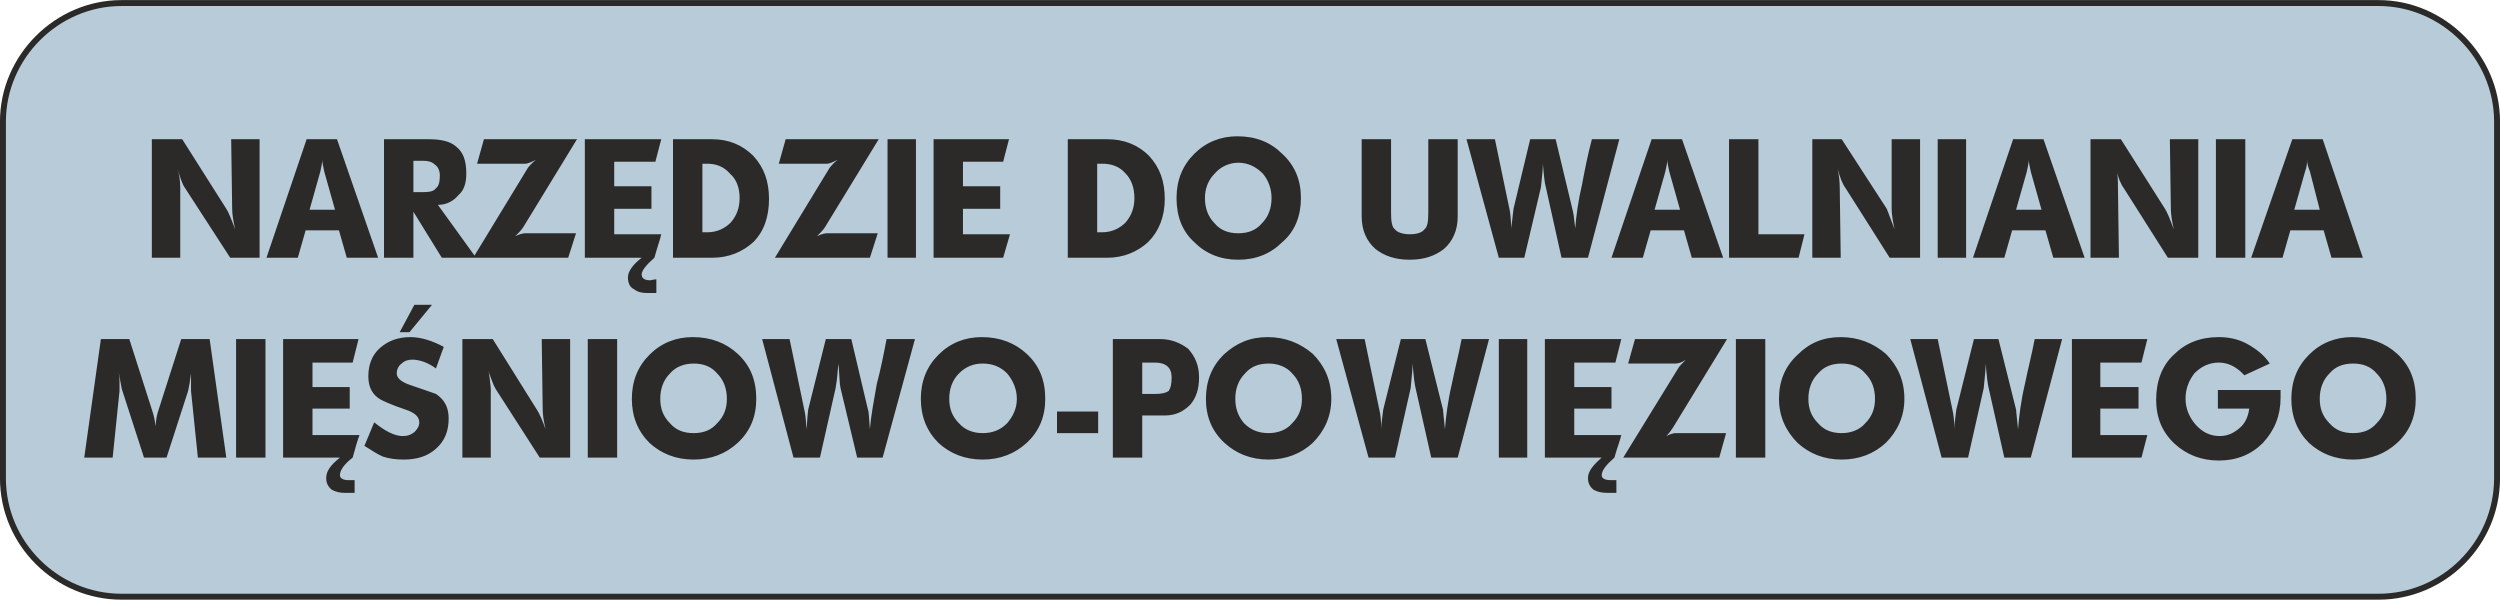
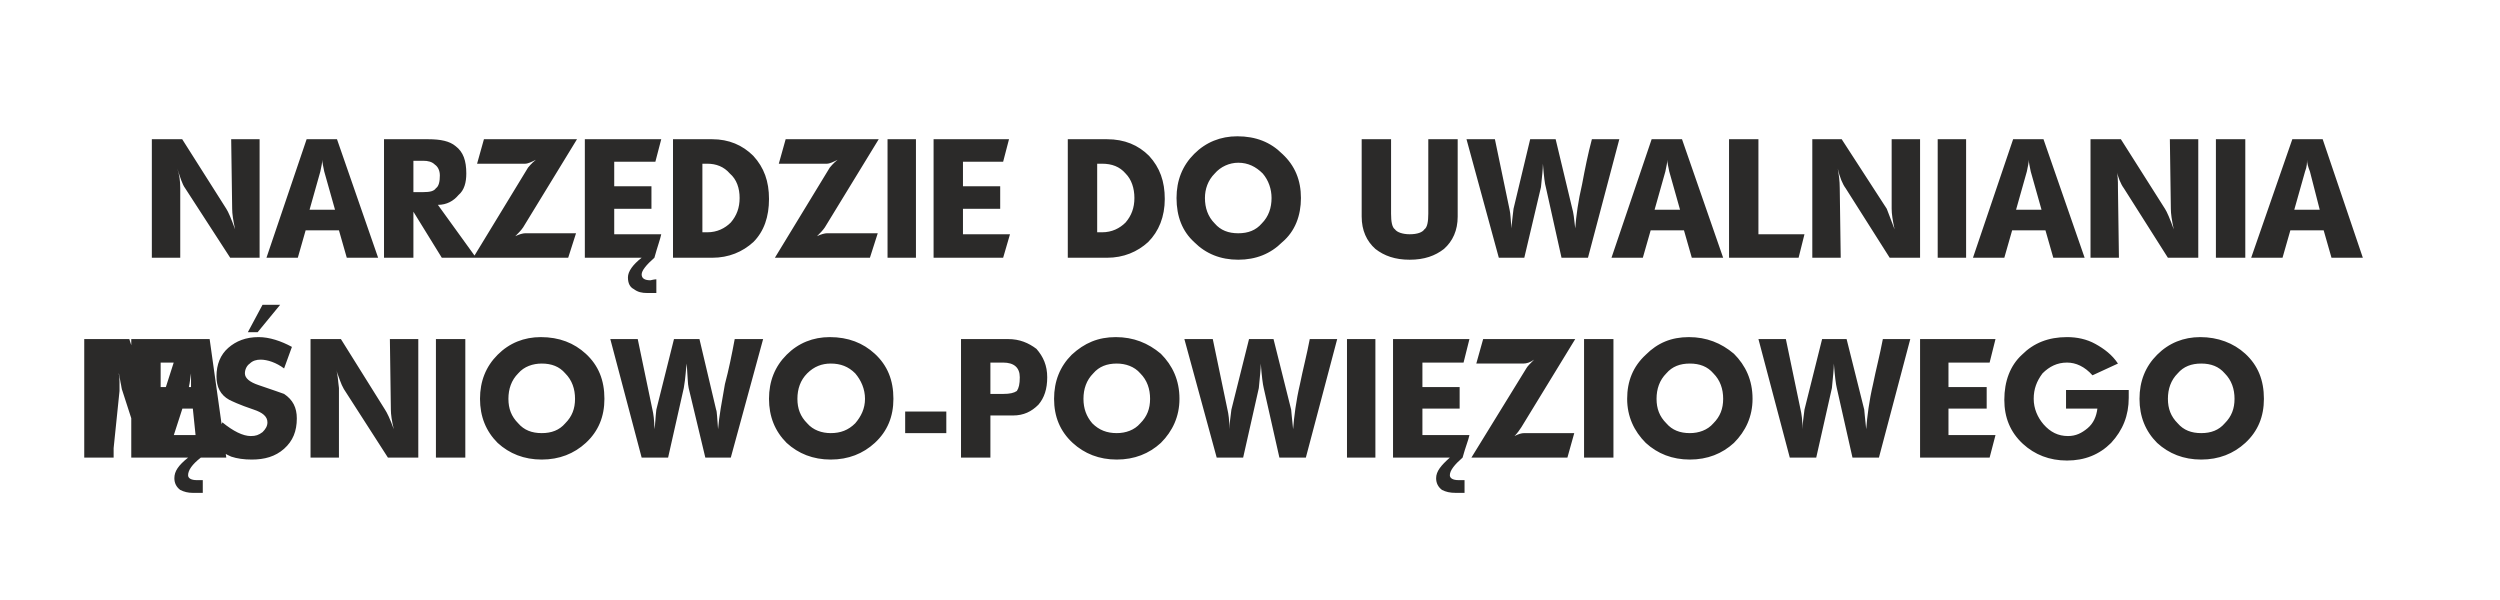
<svg xmlns="http://www.w3.org/2000/svg" xml:space="preserve" width="84.2mm" height="20.2mm" version="1.1" style="shape-rendering:geometricPrecision; text-rendering:geometricPrecision; image-rendering:optimizeQuality; fill-rule:evenodd; clip-rule:evenodd" viewBox="0 0 2552 612">
  <defs>
    <style type="text/css">
   
    .str0 {stroke:#2B2A29;stroke-width:6.061}
    .fil0 {fill:#B7CBD8}
    .fil1 {fill:#2B2A29;fill-rule:nonzero}
   
  </style>
  </defs>
  <g id="Warstwa_x0020_1">
-     <path class="fil0 str0" d="M124 3l2304 0c66,0 121,55 121,121l0 364c0,67 -55,121 -121,121l-2304 0c-66,0 -121,-54 -121,-121l0 -364c0,-66 55,-121 121,-121z" />
-     <path class="fil1" d="M155 263l0 -121 31 0 45 71c2,3 5,10 9,21 -2,-9 -3,-16 -3,-21l-1 -71 29 0 0 121 -30 0 -46 -71c-3,-4 -5,-11 -8,-20 2,6 3,12 3,20l0 71 -29 0zm117 0l41 -121 31 0 42 121 -32 0 -8 -28 -34 0 -8 28 -32 0zm44 -49l26 0 -11 -39c-1,-5 -2,-9 -2,-12 0,3 -1,7 -2,12l-11 39zm76 49l0 -121 45 0c13,0 22,2 28,7 8,6 11,15 11,28 0,9 -2,17 -8,22 -5,6 -12,10 -21,10l39 54 -35 0 -29 -47 0 47 -30 0zm30 -67l10 0c7,0 11,-1 13,-4 3,-2 4,-7 4,-13 0,-5 -2,-9 -5,-11 -3,-3 -7,-4 -12,-4l-10 0 0 32zm61 67l56 -92c1,-1 3,-4 8,-8 -4,2 -8,4 -11,4l-49 0 7 -25 95 0 -55 90c-2,3 -5,6 -8,9 4,-2 8,-3 10,-3l52 0 -8 25 -97 0zm178 36c-6,0 -10,-1 -14,-4 -4,-2 -6,-6 -6,-12 0,-6 5,-13 14,-20l-58 0 0 -121 78 0 -6 23 -42 0 0 25 38 0 0 23 -38 0 0 26 48 0c-1,5 -4,13 -7,24 -8,7 -13,13 -13,17 0,4 3,6 9,6 4,-1 6,-1 6,-1l0 14 -9 0zm26 -36l0 -121 40 0c17,0 31,6 42,17 11,12 16,26 16,44 0,18 -5,33 -16,44 -11,10 -25,16 -42,16l-40 0zm30 -26l5 0c10,0 18,-4 24,-10 6,-7 9,-15 9,-25 0,-10 -3,-19 -10,-25 -6,-7 -14,-10 -23,-10l-5 0 0 70zm74 26l56 -92c1,-1 3,-4 8,-8 -4,2 -8,4 -11,4l-49 0 7 -25 95 0 -55 90c-2,3 -5,6 -8,9 4,-2 8,-3 10,-3l52 0 -8 25 -97 0zm115 0l0 -121 29 0 0 121 -29 0zm47 0l0 -121 77 0 -6 23 -41 0 0 25 38 0 0 23 -38 0 0 26 48 0 -7 24 -71 0zm137 0l0 -121 40 0c18,0 32,6 43,17 11,12 16,26 16,44 0,18 -6,33 -17,44 -11,10 -25,16 -42,16l-40 0zm30 -26l5 0c10,0 18,-4 24,-10 6,-7 9,-15 9,-25 0,-10 -3,-19 -9,-25 -6,-7 -14,-10 -24,-10l-5 0 0 70zm81 -35c0,-18 6,-33 18,-45 12,-12 27,-18 44,-18 19,0 34,6 46,18 13,12 19,27 19,45 0,18 -6,34 -19,45 -12,12 -27,18 -45,18 -18,0 -33,-6 -45,-18 -12,-11 -18,-26 -18,-45zm29 0c0,10 3,19 10,26 6,7 14,10 24,10 10,0 18,-3 24,-10 7,-7 10,-16 10,-26 0,-9 -3,-18 -9,-25 -7,-7 -15,-11 -25,-11 -9,0 -18,4 -24,11 -7,7 -10,16 -10,25zm160 19l0 -79 30 0 0 76c0,8 1,14 4,16 2,3 8,5 15,5 8,0 13,-2 15,-5 3,-2 4,-8 4,-16l0 -76 30 0 0 79c0,14 -5,25 -14,33 -9,7 -20,11 -35,11 -15,0 -26,-4 -35,-11 -9,-8 -14,-19 -14,-33zm107 -79l29 0 15 72c1,4 1,10 2,19 0,-4 1,-11 2,-20l17 -71 26 0 17 71c1,3 2,10 3,20 1,-13 3,-28 7,-45 3,-16 6,-31 10,-46l28 0 -32 121 -27 0 -16 -72c-1,-3 -2,-11 -3,-24 0,6 -1,14 -2,24l-17 72 -26 0 -33 -121zm148 121l41 -121 31 0 42 121 -32 0 -8 -28 -34 0 -8 28 -32 0zm44 -49l26 0 -11 -39c-1,-5 -2,-9 -2,-12 0,3 -1,7 -2,12l-11 39zm76 49l0 -121 30 0 0 97 47 0 -6 24 -71 0zm85 0l0 -121 30 0 46 71c1,3 4,10 8,21 -2,-9 -3,-16 -3,-21l0 -71 29 0 0 121 -31 0 -45 -71c-3,-4 -6,-11 -8,-20 1,6 2,12 2,20l1 71 -29 0zm128 0l0 -121 29 0 0 121 -29 0zm36 0l41 -121 31 0 42 121 -32 0 -8 -28 -34 0 -8 28 -32 0zm44 -49l26 0 -11 -39c-1,-5 -2,-9 -2,-12 0,3 -1,7 -2,12l-11 39zm76 49l0 -121 31 0 45 71c2,3 5,10 9,21 -2,-9 -3,-16 -3,-21l-1 -71 29 0 0 121 -31 0 -45 -71c-3,-4 -6,-11 -8,-20 2,6 2,12 2,20l1 71 -29 0zm128 0l0 -121 30 0 0 121 -30 0zm36 0l42 -121 31 0 41 121 -32 0 -8 -28 -34 0 -8 28 -32 0zm44 -49l26 0 -10 -39c-2,-5 -3,-9 -3,-12 0,3 0,7 -2,12l-11 39zm-2256 253l17 -121 29 0 24 75c1,3 2,8 3,14 0,-6 1,-10 2,-14l24 -75 29 0 17 121 -29 0 -7 -68c0,-5 0,-11 0,-18 -1,8 -2,14 -3,18l-22 68 -23 0 -22 -68c-1,-2 -1,-5 -2,-9 -1,-5 -1,-8 -2,-9 1,2 1,6 1,9 0,5 0,8 0,9l-7 68 -29 0zm155 0l0 -121 30 0 0 121 -30 0zm111 36c-5,0 -9,-1 -13,-3 -4,-3 -6,-7 -6,-12 0,-7 4,-13 14,-21l-58 0 0 -121 77 0 -6 24 -41 0 0 25 38 0 0 22 -38 0 0 27 48 0c-2,5 -4,12 -7,23 -9,7 -13,13 -13,18 0,3 3,5 9,5 4,0 6,0 6,0l0 13 -10 0zm20 -48l10 -24c11,9 21,14 29,14 5,0 8,-1 12,-4 3,-3 5,-6 5,-10 0,-6 -5,-10 -14,-13 -15,-5 -23,-9 -25,-10 -9,-5 -13,-13 -13,-24 0,-12 4,-22 12,-29 8,-7 18,-11 31,-11 11,0 23,4 34,10l-8 22c-8,-6 -17,-9 -24,-9 -4,0 -8,1 -11,4 -3,2 -5,6 -5,10 0,5 5,9 14,12 15,5 23,8 26,9 9,6 13,14 13,25 0,13 -4,23 -13,31 -9,8 -20,11 -33,11 -8,0 -15,-1 -21,-3 -5,-2 -11,-6 -19,-11zm36 -116l15 -28 18 0 -23 28 -10 0zm64 128l0 -121 31 0 45 72c2,3 5,9 9,20 -2,-8 -3,-15 -3,-20l-1 -72 29 0 0 121 -31 0 -45 -70c-3,-5 -5,-12 -8,-20 2,5 2,12 3,19l0 71 -29 0zm128 0l0 -121 30 0 0 121 -30 0zm45 -60c0,-18 6,-33 18,-45 12,-12 27,-18 44,-18 19,0 34,6 46,17 13,12 19,27 19,46 0,18 -6,33 -19,45 -12,11 -27,17 -45,17 -18,0 -33,-6 -45,-17 -12,-12 -18,-27 -18,-45zm29 0c0,10 3,18 10,25 6,7 14,10 24,10 10,0 18,-3 24,-10 7,-7 10,-15 10,-25 0,-10 -3,-19 -10,-26 -6,-7 -14,-10 -24,-10 -9,0 -18,3 -24,10 -7,7 -10,16 -10,26zm104 -61l28 0 15 72c1,4 2,11 2,20 1,-5 1,-12 2,-20l18 -72 26 0 17 72c1,2 1,9 2,20 1,-13 4,-29 7,-46 4,-15 7,-30 10,-46l29 0 -33 121 -26 0 -17 -71c-1,-4 -1,-12 -2,-25 -1,6 -1,14 -3,25l-16 71 -27 0 -32 -121zm162 61c0,-18 6,-33 18,-45 12,-12 27,-18 44,-18 19,0 34,6 46,17 13,12 19,27 19,46 0,18 -6,33 -19,45 -12,11 -27,17 -45,17 -18,0 -33,-6 -45,-17 -12,-12 -18,-27 -18,-45zm29 0c0,10 3,18 10,25 6,7 15,10 24,10 10,0 18,-3 25,-10 6,-7 10,-15 10,-25 0,-10 -4,-19 -10,-26 -7,-7 -15,-10 -25,-10 -9,0 -17,3 -24,10 -7,7 -10,16 -10,26zm110 35l0 -22 42 0 0 22 -42 0zm57 25l0 -121 48 0c12,0 21,4 29,10 7,8 11,17 11,29 0,12 -3,21 -9,28 -7,7 -15,11 -26,11l-23 0 0 43 -30 0zm30 -65l13 0c7,0 11,-1 14,-3 2,-3 3,-7 3,-14 0,-10 -6,-15 -17,-15l-13 0 0 32zm65 5c0,-18 6,-33 18,-45 13,-12 27,-18 45,-18 18,0 33,6 46,17 12,12 19,27 19,46 0,18 -7,33 -19,45 -12,11 -27,17 -45,17 -18,0 -33,-6 -45,-17 -13,-12 -19,-27 -19,-45zm30 0c0,10 3,18 9,25 7,7 15,10 25,10 9,0 18,-3 24,-10 7,-7 10,-15 10,-25 0,-10 -3,-19 -10,-26 -6,-7 -15,-10 -24,-10 -10,0 -18,3 -24,10 -7,7 -10,16 -10,26zm103 -61l29 0 15 72c1,4 2,11 2,20 0,-5 1,-12 2,-20l18 -72 25 0 18 72c0,2 1,9 2,20 1,-13 3,-29 7,-46 3,-15 7,-30 10,-46l28 0 -32 121 -27 0 -16 -71c-1,-4 -2,-12 -3,-25 0,6 -1,14 -2,25l-16 71 -27 0 -33 -121zm166 121l0 -121 29 0 0 121 -29 0zm111 36c-6,0 -10,-1 -14,-3 -4,-3 -6,-7 -6,-12 0,-7 5,-13 14,-21l-58 0 0 -121 78 0 -6 24 -42 0 0 25 38 0 0 22 -38 0 0 27 48 0c-1,5 -4,12 -7,23 -8,7 -13,13 -13,18 0,3 3,5 9,5 4,0 6,0 6,0l0 13 -9 0zm16 -36l56 -91c1,-2 4,-5 8,-9 -4,3 -8,4 -11,4l-48 0 7 -25 94 0 -55 90c-2,3 -4,6 -7,9 4,-2 7,-3 10,-3l51 0 -7 25 -98 0zm115 0l0 -121 30 0 0 121 -30 0zm44 -60c0,-18 6,-33 19,-45 12,-12 26,-18 44,-18 18,0 33,6 46,17 12,12 19,27 19,46 0,18 -7,33 -19,45 -12,11 -27,17 -45,17 -18,0 -33,-6 -45,-17 -12,-12 -19,-27 -19,-45zm30 0c0,10 3,18 10,25 6,7 14,10 24,10 9,0 18,-3 24,-10 7,-7 10,-15 10,-25 0,-10 -3,-19 -10,-26 -6,-7 -14,-10 -24,-10 -10,0 -18,3 -24,10 -7,7 -10,16 -10,26zm104 -61l28 0 15 72c1,4 2,11 2,20 0,-5 1,-12 2,-20l18 -72 25 0 18 72c0,2 1,9 2,20 1,-13 3,-29 7,-46 3,-15 7,-30 10,-46l28 0 -32 121 -27 0 -16 -71c-1,-4 -2,-12 -3,-25 0,6 -1,14 -2,25l-16 71 -27 0 -32 -121zm165 121l0 -121 77 0 -6 24 -42 0 0 25 39 0 0 22 -39 0 0 27 48 0 -6 23 -71 0zm202 -96l-26 12c-8,-9 -17,-13 -26,-13 -10,0 -18,4 -25,11 -6,8 -9,16 -9,26 0,10 4,19 10,26 7,8 15,12 25,12 8,0 14,-3 20,-8 6,-5 9,-12 10,-20l-32 0 0 -19 64 0c0,1 0,4 0,8 0,18 -6,33 -18,46 -12,12 -27,18 -45,18 -18,0 -33,-6 -45,-17 -13,-12 -19,-27 -19,-45 0,-19 6,-35 18,-46 12,-12 27,-18 46,-18 10,0 20,2 29,7 9,5 17,11 23,20zm22 36c0,-18 6,-33 18,-45 12,-12 27,-18 44,-18 18,0 34,6 46,17 13,12 19,27 19,46 0,18 -6,33 -19,45 -12,11 -27,17 -45,17 -18,0 -33,-6 -45,-17 -12,-12 -18,-27 -18,-45zm29 0c0,10 3,18 10,25 6,7 14,10 24,10 10,0 18,-3 24,-10 7,-7 10,-15 10,-25 0,-10 -3,-19 -10,-26 -6,-7 -14,-10 -24,-10 -10,0 -18,3 -24,10 -7,7 -10,16 -10,26z" />
+     <path class="fil1" d="M155 263l0 -121 31 0 45 71c2,3 5,10 9,21 -2,-9 -3,-16 -3,-21l-1 -71 29 0 0 121 -30 0 -46 -71c-3,-4 -5,-11 -8,-20 2,6 3,12 3,20l0 71 -29 0zm117 0l41 -121 31 0 42 121 -32 0 -8 -28 -34 0 -8 28 -32 0zm44 -49l26 0 -11 -39c-1,-5 -2,-9 -2,-12 0,3 -1,7 -2,12l-11 39zm76 49l0 -121 45 0c13,0 22,2 28,7 8,6 11,15 11,28 0,9 -2,17 -8,22 -5,6 -12,10 -21,10l39 54 -35 0 -29 -47 0 47 -30 0zm30 -67l10 0c7,0 11,-1 13,-4 3,-2 4,-7 4,-13 0,-5 -2,-9 -5,-11 -3,-3 -7,-4 -12,-4l-10 0 0 32zm61 67l56 -92c1,-1 3,-4 8,-8 -4,2 -8,4 -11,4l-49 0 7 -25 95 0 -55 90c-2,3 -5,6 -8,9 4,-2 8,-3 10,-3l52 0 -8 25 -97 0zm178 36c-6,0 -10,-1 -14,-4 -4,-2 -6,-6 -6,-12 0,-6 5,-13 14,-20l-58 0 0 -121 78 0 -6 23 -42 0 0 25 38 0 0 23 -38 0 0 26 48 0c-1,5 -4,13 -7,24 -8,7 -13,13 -13,17 0,4 3,6 9,6 4,-1 6,-1 6,-1l0 14 -9 0zm26 -36l0 -121 40 0c17,0 31,6 42,17 11,12 16,26 16,44 0,18 -5,33 -16,44 -11,10 -25,16 -42,16l-40 0zm30 -26l5 0c10,0 18,-4 24,-10 6,-7 9,-15 9,-25 0,-10 -3,-19 -10,-25 -6,-7 -14,-10 -23,-10l-5 0 0 70zm74 26l56 -92c1,-1 3,-4 8,-8 -4,2 -8,4 -11,4l-49 0 7 -25 95 0 -55 90c-2,3 -5,6 -8,9 4,-2 8,-3 10,-3l52 0 -8 25 -97 0zm115 0l0 -121 29 0 0 121 -29 0zm47 0l0 -121 77 0 -6 23 -41 0 0 25 38 0 0 23 -38 0 0 26 48 0 -7 24 -71 0zm137 0l0 -121 40 0c18,0 32,6 43,17 11,12 16,26 16,44 0,18 -6,33 -17,44 -11,10 -25,16 -42,16l-40 0zm30 -26l5 0c10,0 18,-4 24,-10 6,-7 9,-15 9,-25 0,-10 -3,-19 -9,-25 -6,-7 -14,-10 -24,-10l-5 0 0 70zm81 -35c0,-18 6,-33 18,-45 12,-12 27,-18 44,-18 19,0 34,6 46,18 13,12 19,27 19,45 0,18 -6,34 -19,45 -12,12 -27,18 -45,18 -18,0 -33,-6 -45,-18 -12,-11 -18,-26 -18,-45zm29 0c0,10 3,19 10,26 6,7 14,10 24,10 10,0 18,-3 24,-10 7,-7 10,-16 10,-26 0,-9 -3,-18 -9,-25 -7,-7 -15,-11 -25,-11 -9,0 -18,4 -24,11 -7,7 -10,16 -10,25zm160 19l0 -79 30 0 0 76c0,8 1,14 4,16 2,3 8,5 15,5 8,0 13,-2 15,-5 3,-2 4,-8 4,-16l0 -76 30 0 0 79c0,14 -5,25 -14,33 -9,7 -20,11 -35,11 -15,0 -26,-4 -35,-11 -9,-8 -14,-19 -14,-33zm107 -79l29 0 15 72c1,4 1,10 2,19 0,-4 1,-11 2,-20l17 -71 26 0 17 71c1,3 2,10 3,20 1,-13 3,-28 7,-45 3,-16 6,-31 10,-46l28 0 -32 121 -27 0 -16 -72c-1,-3 -2,-11 -3,-24 0,6 -1,14 -2,24l-17 72 -26 0 -33 -121zm148 121l41 -121 31 0 42 121 -32 0 -8 -28 -34 0 -8 28 -32 0zm44 -49l26 0 -11 -39c-1,-5 -2,-9 -2,-12 0,3 -1,7 -2,12l-11 39zm76 49l0 -121 30 0 0 97 47 0 -6 24 -71 0zm85 0l0 -121 30 0 46 71c1,3 4,10 8,21 -2,-9 -3,-16 -3,-21l0 -71 29 0 0 121 -31 0 -45 -71c-3,-4 -6,-11 -8,-20 1,6 2,12 2,20l1 71 -29 0zm128 0l0 -121 29 0 0 121 -29 0zm36 0l41 -121 31 0 42 121 -32 0 -8 -28 -34 0 -8 28 -32 0zm44 -49l26 0 -11 -39c-1,-5 -2,-9 -2,-12 0,3 -1,7 -2,12l-11 39zm76 49l0 -121 31 0 45 71c2,3 5,10 9,21 -2,-9 -3,-16 -3,-21l-1 -71 29 0 0 121 -31 0 -45 -71c-3,-4 -6,-11 -8,-20 2,6 2,12 2,20l1 71 -29 0zm128 0l0 -121 30 0 0 121 -30 0zm36 0l42 -121 31 0 41 121 -32 0 -8 -28 -34 0 -8 28 -32 0zm44 -49l26 0 -10 -39c-2,-5 -3,-9 -3,-12 0,3 0,7 -2,12l-11 39zm-2256 253l17 -121 29 0 24 75c1,3 2,8 3,14 0,-6 1,-10 2,-14l24 -75 29 0 17 121 -29 0 -7 -68c0,-5 0,-11 0,-18 -1,8 -2,14 -3,18l-22 68 -23 0 -22 -68c-1,-2 -1,-5 -2,-9 -1,-5 -1,-8 -2,-9 1,2 1,6 1,9 0,5 0,8 0,9l-7 68 -29 0zl0 -121 30 0 0 121 -30 0zm111 36c-5,0 -9,-1 -13,-3 -4,-3 -6,-7 -6,-12 0,-7 4,-13 14,-21l-58 0 0 -121 77 0 -6 24 -41 0 0 25 38 0 0 22 -38 0 0 27 48 0c-2,5 -4,12 -7,23 -9,7 -13,13 -13,18 0,3 3,5 9,5 4,0 6,0 6,0l0 13 -10 0zm20 -48l10 -24c11,9 21,14 29,14 5,0 8,-1 12,-4 3,-3 5,-6 5,-10 0,-6 -5,-10 -14,-13 -15,-5 -23,-9 -25,-10 -9,-5 -13,-13 -13,-24 0,-12 4,-22 12,-29 8,-7 18,-11 31,-11 11,0 23,4 34,10l-8 22c-8,-6 -17,-9 -24,-9 -4,0 -8,1 -11,4 -3,2 -5,6 -5,10 0,5 5,9 14,12 15,5 23,8 26,9 9,6 13,14 13,25 0,13 -4,23 -13,31 -9,8 -20,11 -33,11 -8,0 -15,-1 -21,-3 -5,-2 -11,-6 -19,-11zm36 -116l15 -28 18 0 -23 28 -10 0zm64 128l0 -121 31 0 45 72c2,3 5,9 9,20 -2,-8 -3,-15 -3,-20l-1 -72 29 0 0 121 -31 0 -45 -70c-3,-5 -5,-12 -8,-20 2,5 2,12 3,19l0 71 -29 0zm128 0l0 -121 30 0 0 121 -30 0zm45 -60c0,-18 6,-33 18,-45 12,-12 27,-18 44,-18 19,0 34,6 46,17 13,12 19,27 19,46 0,18 -6,33 -19,45 -12,11 -27,17 -45,17 -18,0 -33,-6 -45,-17 -12,-12 -18,-27 -18,-45zm29 0c0,10 3,18 10,25 6,7 14,10 24,10 10,0 18,-3 24,-10 7,-7 10,-15 10,-25 0,-10 -3,-19 -10,-26 -6,-7 -14,-10 -24,-10 -9,0 -18,3 -24,10 -7,7 -10,16 -10,26zm104 -61l28 0 15 72c1,4 2,11 2,20 1,-5 1,-12 2,-20l18 -72 26 0 17 72c1,2 1,9 2,20 1,-13 4,-29 7,-46 4,-15 7,-30 10,-46l29 0 -33 121 -26 0 -17 -71c-1,-4 -1,-12 -2,-25 -1,6 -1,14 -3,25l-16 71 -27 0 -32 -121zm162 61c0,-18 6,-33 18,-45 12,-12 27,-18 44,-18 19,0 34,6 46,17 13,12 19,27 19,46 0,18 -6,33 -19,45 -12,11 -27,17 -45,17 -18,0 -33,-6 -45,-17 -12,-12 -18,-27 -18,-45zm29 0c0,10 3,18 10,25 6,7 15,10 24,10 10,0 18,-3 25,-10 6,-7 10,-15 10,-25 0,-10 -4,-19 -10,-26 -7,-7 -15,-10 -25,-10 -9,0 -17,3 -24,10 -7,7 -10,16 -10,26zm110 35l0 -22 42 0 0 22 -42 0zm57 25l0 -121 48 0c12,0 21,4 29,10 7,8 11,17 11,29 0,12 -3,21 -9,28 -7,7 -15,11 -26,11l-23 0 0 43 -30 0zm30 -65l13 0c7,0 11,-1 14,-3 2,-3 3,-7 3,-14 0,-10 -6,-15 -17,-15l-13 0 0 32zm65 5c0,-18 6,-33 18,-45 13,-12 27,-18 45,-18 18,0 33,6 46,17 12,12 19,27 19,46 0,18 -7,33 -19,45 -12,11 -27,17 -45,17 -18,0 -33,-6 -45,-17 -13,-12 -19,-27 -19,-45zm30 0c0,10 3,18 9,25 7,7 15,10 25,10 9,0 18,-3 24,-10 7,-7 10,-15 10,-25 0,-10 -3,-19 -10,-26 -6,-7 -15,-10 -24,-10 -10,0 -18,3 -24,10 -7,7 -10,16 -10,26zm103 -61l29 0 15 72c1,4 2,11 2,20 0,-5 1,-12 2,-20l18 -72 25 0 18 72c0,2 1,9 2,20 1,-13 3,-29 7,-46 3,-15 7,-30 10,-46l28 0 -32 121 -27 0 -16 -71c-1,-4 -2,-12 -3,-25 0,6 -1,14 -2,25l-16 71 -27 0 -33 -121zm166 121l0 -121 29 0 0 121 -29 0zm111 36c-6,0 -10,-1 -14,-3 -4,-3 -6,-7 -6,-12 0,-7 5,-13 14,-21l-58 0 0 -121 78 0 -6 24 -42 0 0 25 38 0 0 22 -38 0 0 27 48 0c-1,5 -4,12 -7,23 -8,7 -13,13 -13,18 0,3 3,5 9,5 4,0 6,0 6,0l0 13 -9 0zm16 -36l56 -91c1,-2 4,-5 8,-9 -4,3 -8,4 -11,4l-48 0 7 -25 94 0 -55 90c-2,3 -4,6 -7,9 4,-2 7,-3 10,-3l51 0 -7 25 -98 0zm115 0l0 -121 30 0 0 121 -30 0zm44 -60c0,-18 6,-33 19,-45 12,-12 26,-18 44,-18 18,0 33,6 46,17 12,12 19,27 19,46 0,18 -7,33 -19,45 -12,11 -27,17 -45,17 -18,0 -33,-6 -45,-17 -12,-12 -19,-27 -19,-45zm30 0c0,10 3,18 10,25 6,7 14,10 24,10 9,0 18,-3 24,-10 7,-7 10,-15 10,-25 0,-10 -3,-19 -10,-26 -6,-7 -14,-10 -24,-10 -10,0 -18,3 -24,10 -7,7 -10,16 -10,26zm104 -61l28 0 15 72c1,4 2,11 2,20 0,-5 1,-12 2,-20l18 -72 25 0 18 72c0,2 1,9 2,20 1,-13 3,-29 7,-46 3,-15 7,-30 10,-46l28 0 -32 121 -27 0 -16 -71c-1,-4 -2,-12 -3,-25 0,6 -1,14 -2,25l-16 71 -27 0 -32 -121zm165 121l0 -121 77 0 -6 24 -42 0 0 25 39 0 0 22 -39 0 0 27 48 0 -6 23 -71 0zm202 -96l-26 12c-8,-9 -17,-13 -26,-13 -10,0 -18,4 -25,11 -6,8 -9,16 -9,26 0,10 4,19 10,26 7,8 15,12 25,12 8,0 14,-3 20,-8 6,-5 9,-12 10,-20l-32 0 0 -19 64 0c0,1 0,4 0,8 0,18 -6,33 -18,46 -12,12 -27,18 -45,18 -18,0 -33,-6 -45,-17 -13,-12 -19,-27 -19,-45 0,-19 6,-35 18,-46 12,-12 27,-18 46,-18 10,0 20,2 29,7 9,5 17,11 23,20zm22 36c0,-18 6,-33 18,-45 12,-12 27,-18 44,-18 18,0 34,6 46,17 13,12 19,27 19,46 0,18 -6,33 -19,45 -12,11 -27,17 -45,17 -18,0 -33,-6 -45,-17 -12,-12 -18,-27 -18,-45zm29 0c0,10 3,18 10,25 6,7 14,10 24,10 10,0 18,-3 24,-10 7,-7 10,-15 10,-25 0,-10 -3,-19 -10,-26 -6,-7 -14,-10 -24,-10 -10,0 -18,3 -24,10 -7,7 -10,16 -10,26z" />
  </g>
</svg>